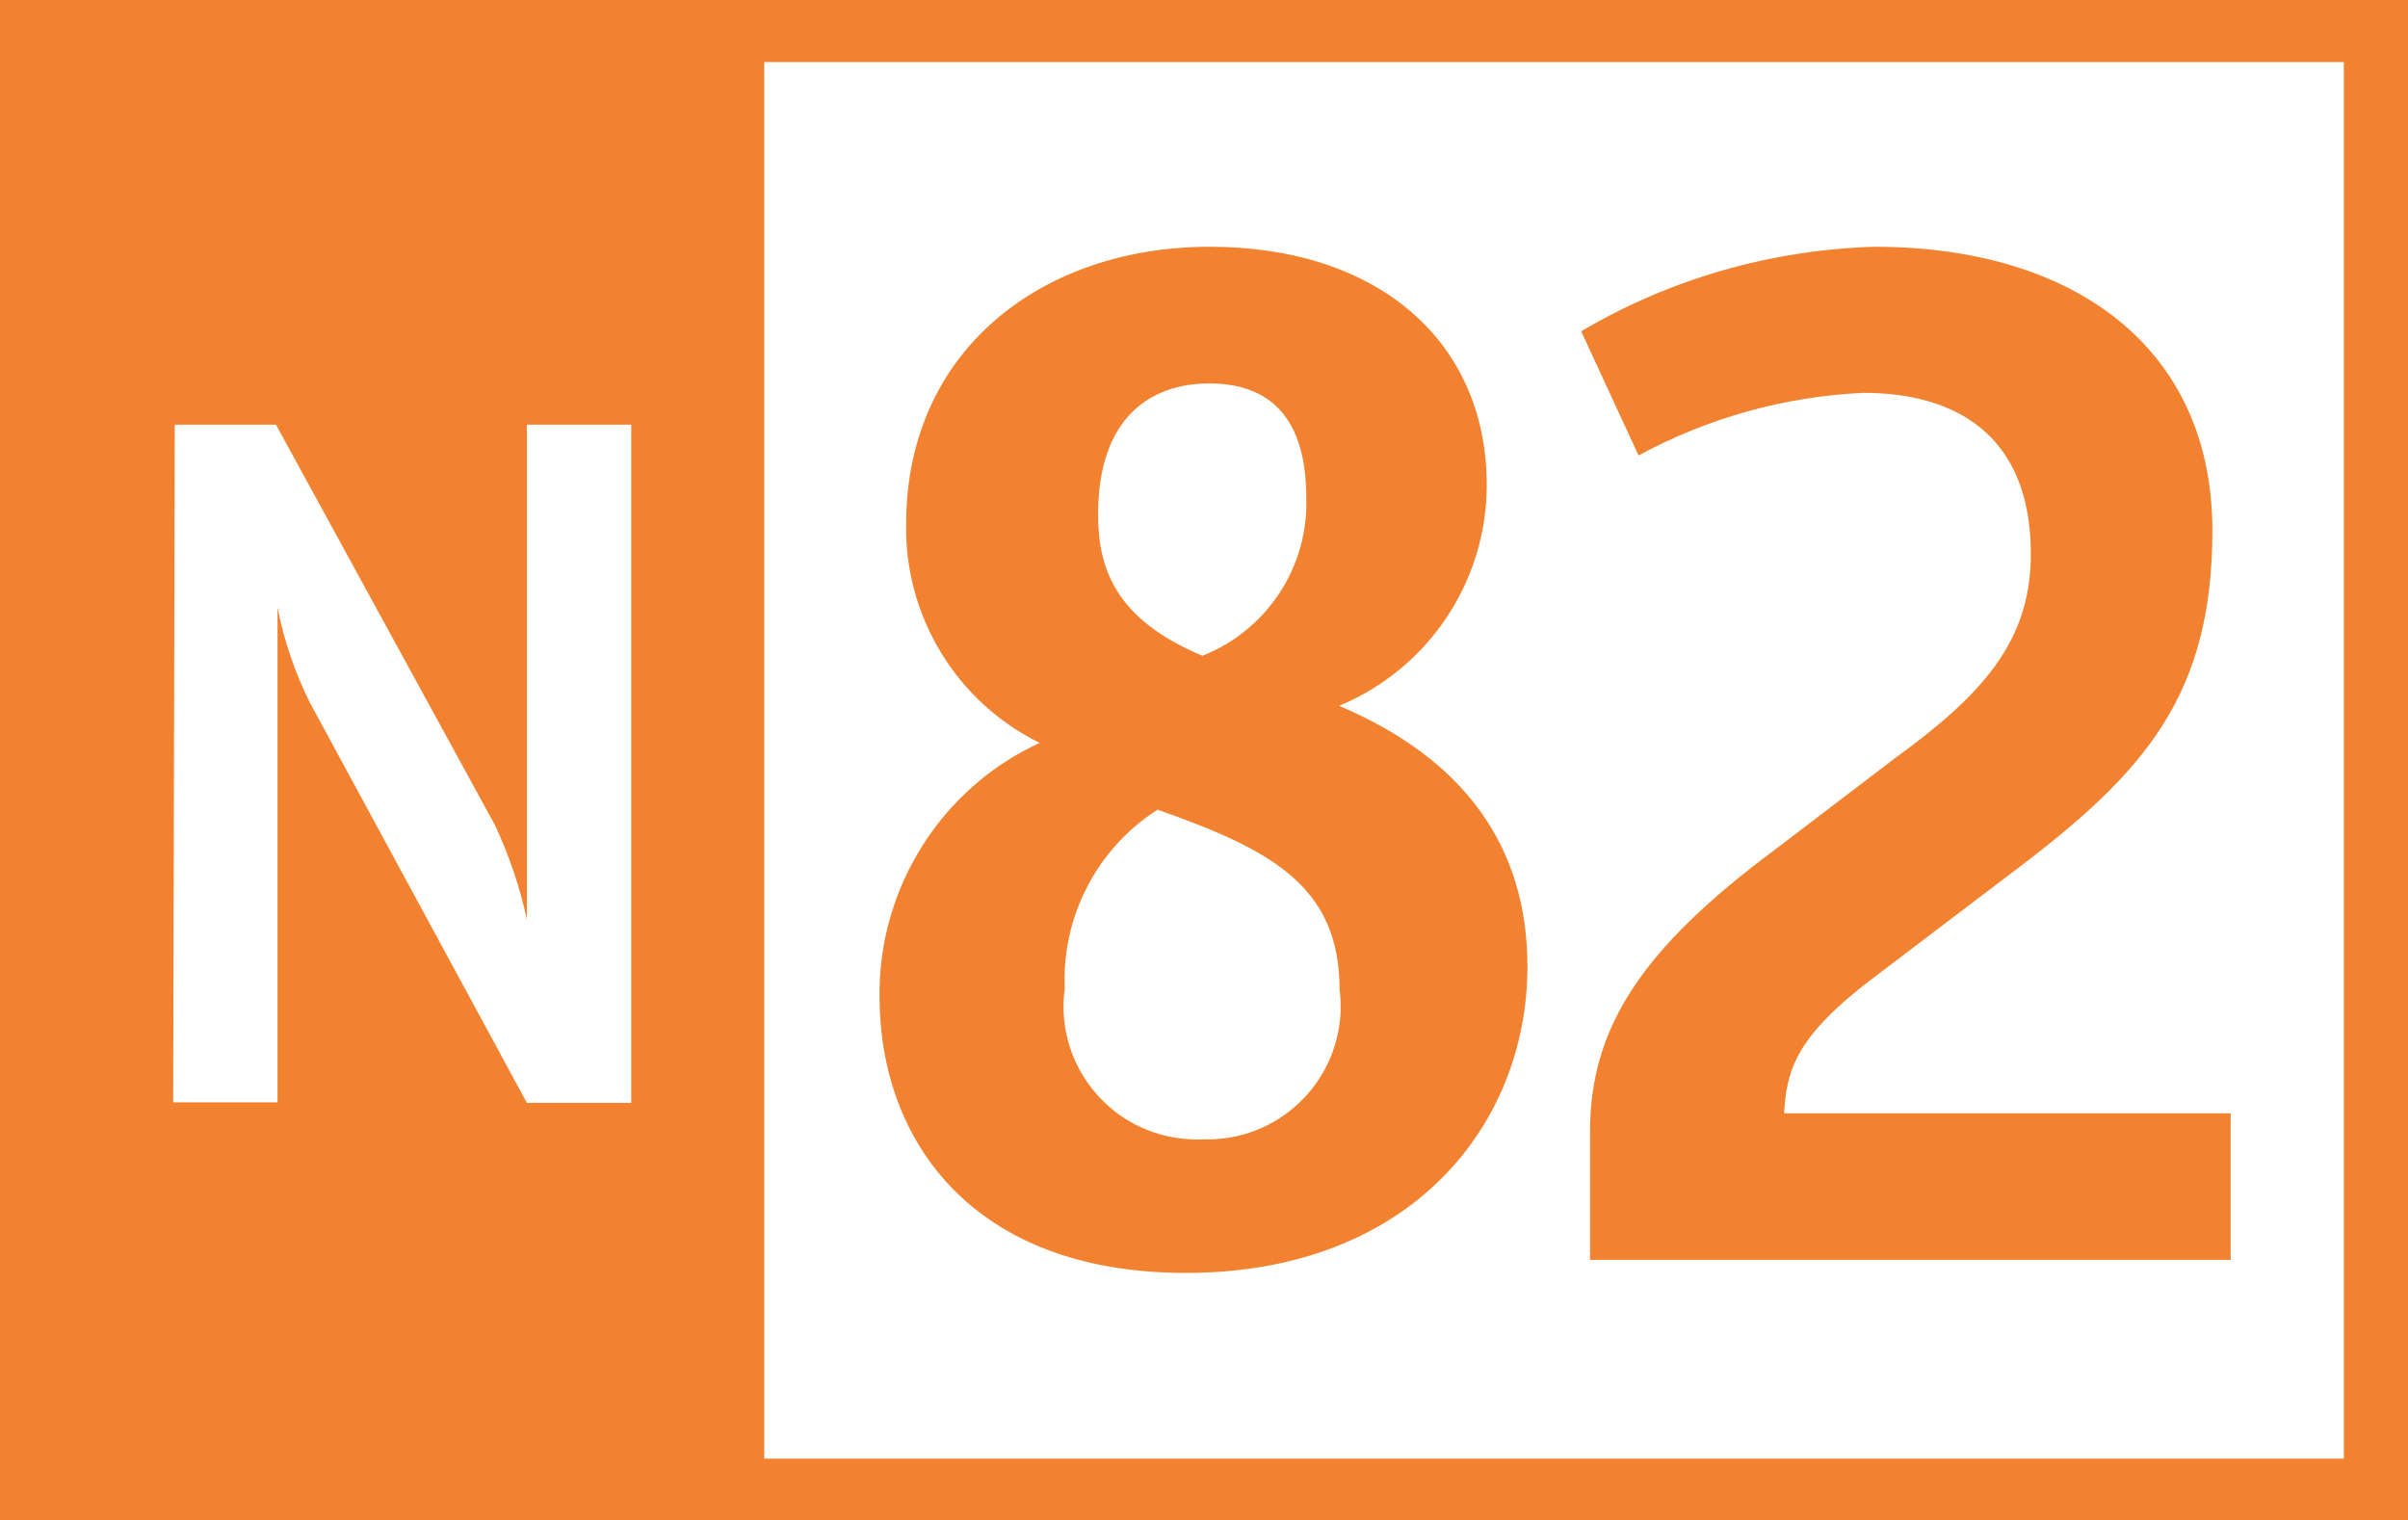
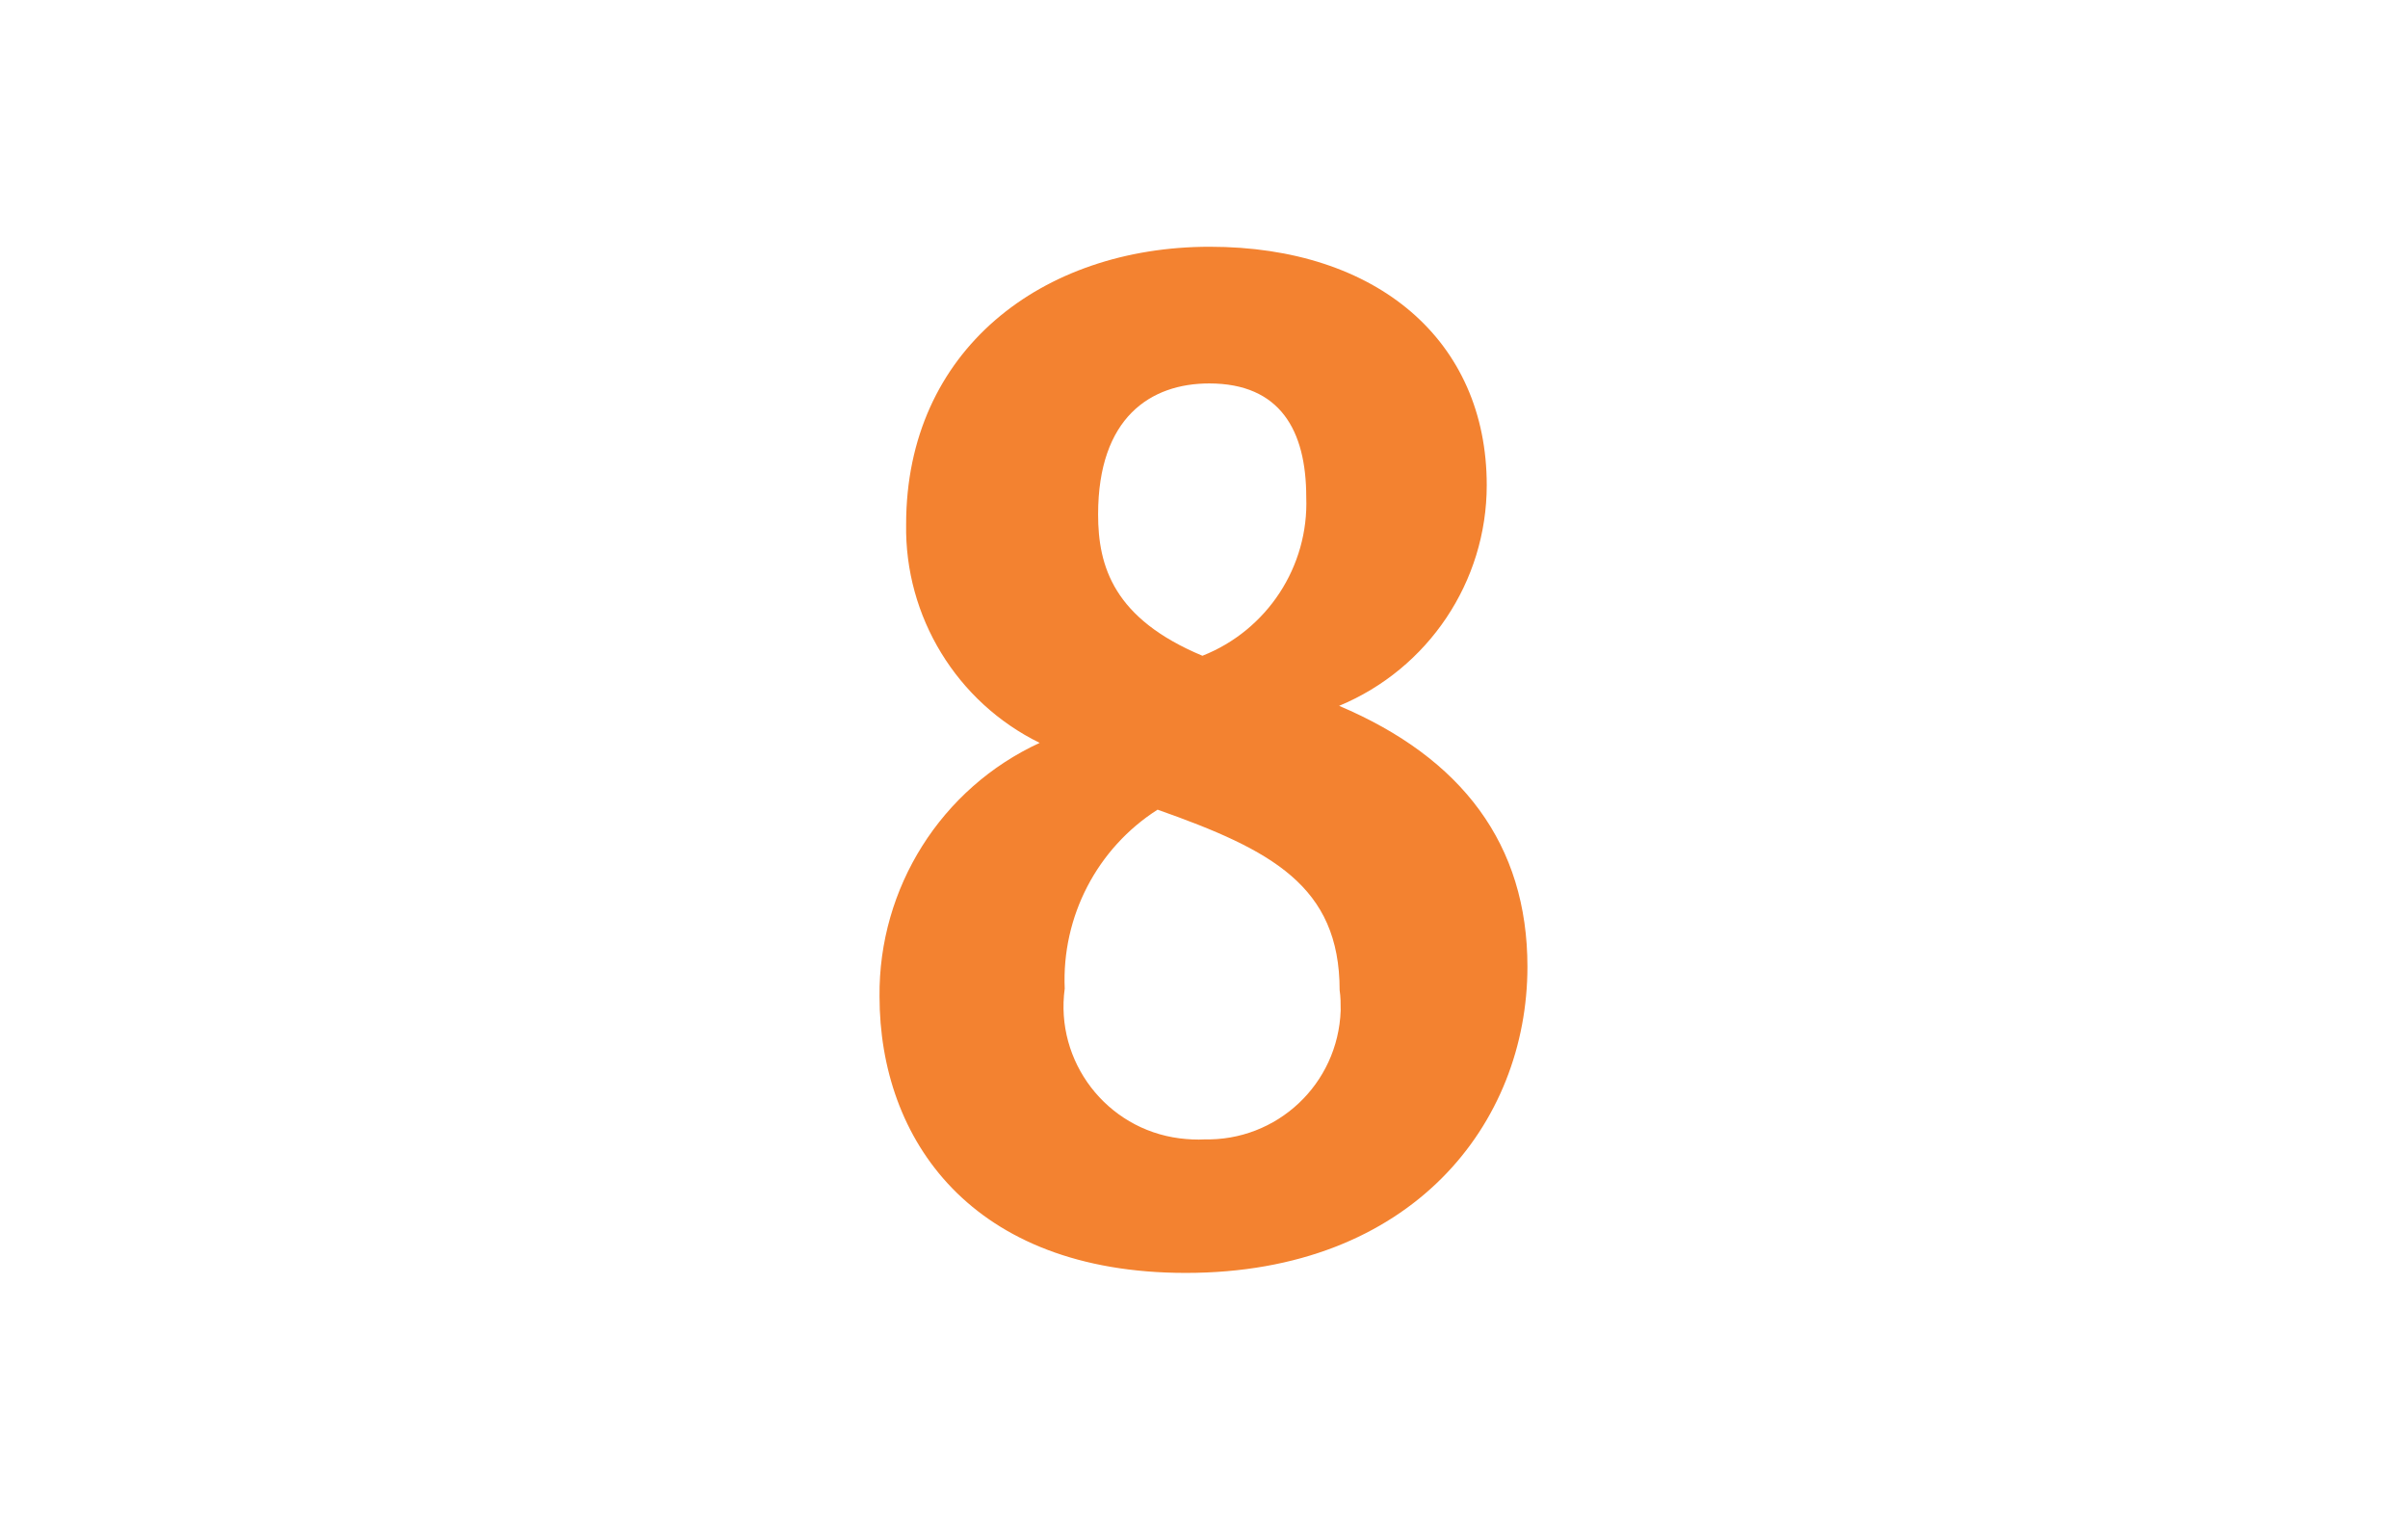
<svg xmlns="http://www.w3.org/2000/svg" viewBox="0 0 46.16 29.14">
  <defs>
    <style>.d{fill:#fff;}.e{fill:#f38230;}</style>
  </defs>
  <g id="a" />
  <g id="b">
    <g id="c">
-       <path class="d" d="M0,0H46.16V29.14H0V0Z" />
-       <path class="e" d="M46.16,0H0V29.14H46.16V0Zm-1.23,27.96H1.19V1.19H44.93V27.96Z" />
-       <path class="e" d="M.91,.68H14.65V28.05H.91V.68Z" />
-       <path class="d" d="M3.35,8.14h1.94l4.2,7.68c.27,.58,.48,1.19,.61,1.81V8.14h2v13h-2l-4.17-7.69c-.28-.57-.49-1.18-.61-1.81v9.49H3.32l.03-12.99Z" />
      <g>
        <path class="e" d="M19.93,14.24c-1.59-.78-2.59-2.42-2.56-4.19,0-3.34,2.61-5.32,5.82-5.32s5.31,1.8,5.31,4.57c0,1.85-1.12,3.52-2.83,4.23,2.36,1,3.61,2.66,3.61,5,0,3-2.21,5.87-6.55,5.87-4.11,0-5.87-2.56-5.87-5.3-.02-2.08,1.18-3.99,3.07-4.86Zm3.14,7.6c1.41,.04,2.58-1.06,2.63-2.47,0-.13,0-.26-.02-.39,0-2-1.31-2.69-3.49-3.46-1.16,.74-1.84,2.05-1.78,3.43-.19,1.4,.8,2.69,2.2,2.87,.16,.02,.33,.03,.5,.02h-.04Zm1.97-12.31c0-1.28-.5-2.18-1.86-2.18-1.12,0-2.13,.65-2.13,2.51,0,1,.3,2,2,2.71,1.24-.49,2.04-1.71,1.99-3.04Z" />
-         <path class="e" d="M30.48,21.69c0-2,1-3.51,3.54-5.4l2.31-1.76c1.65-1.2,2.6-2.22,2.6-3.91,0-2.33-1.5-3.09-3.21-3.09-1.51,.07-2.98,.48-4.31,1.2l-1.1-2.38c1.71-1.01,3.64-1.56,5.62-1.62,3.82,0,6.48,1.93,6.48,5.44,0,3.14-1.28,4.62-3.74,6.48l-2.74,2.08c-1.53,1.15-1.68,1.8-1.73,2.61h8.56v2.81h-12.28v-2.46Z" />
      </g>
    </g>
  </g>
</svg>